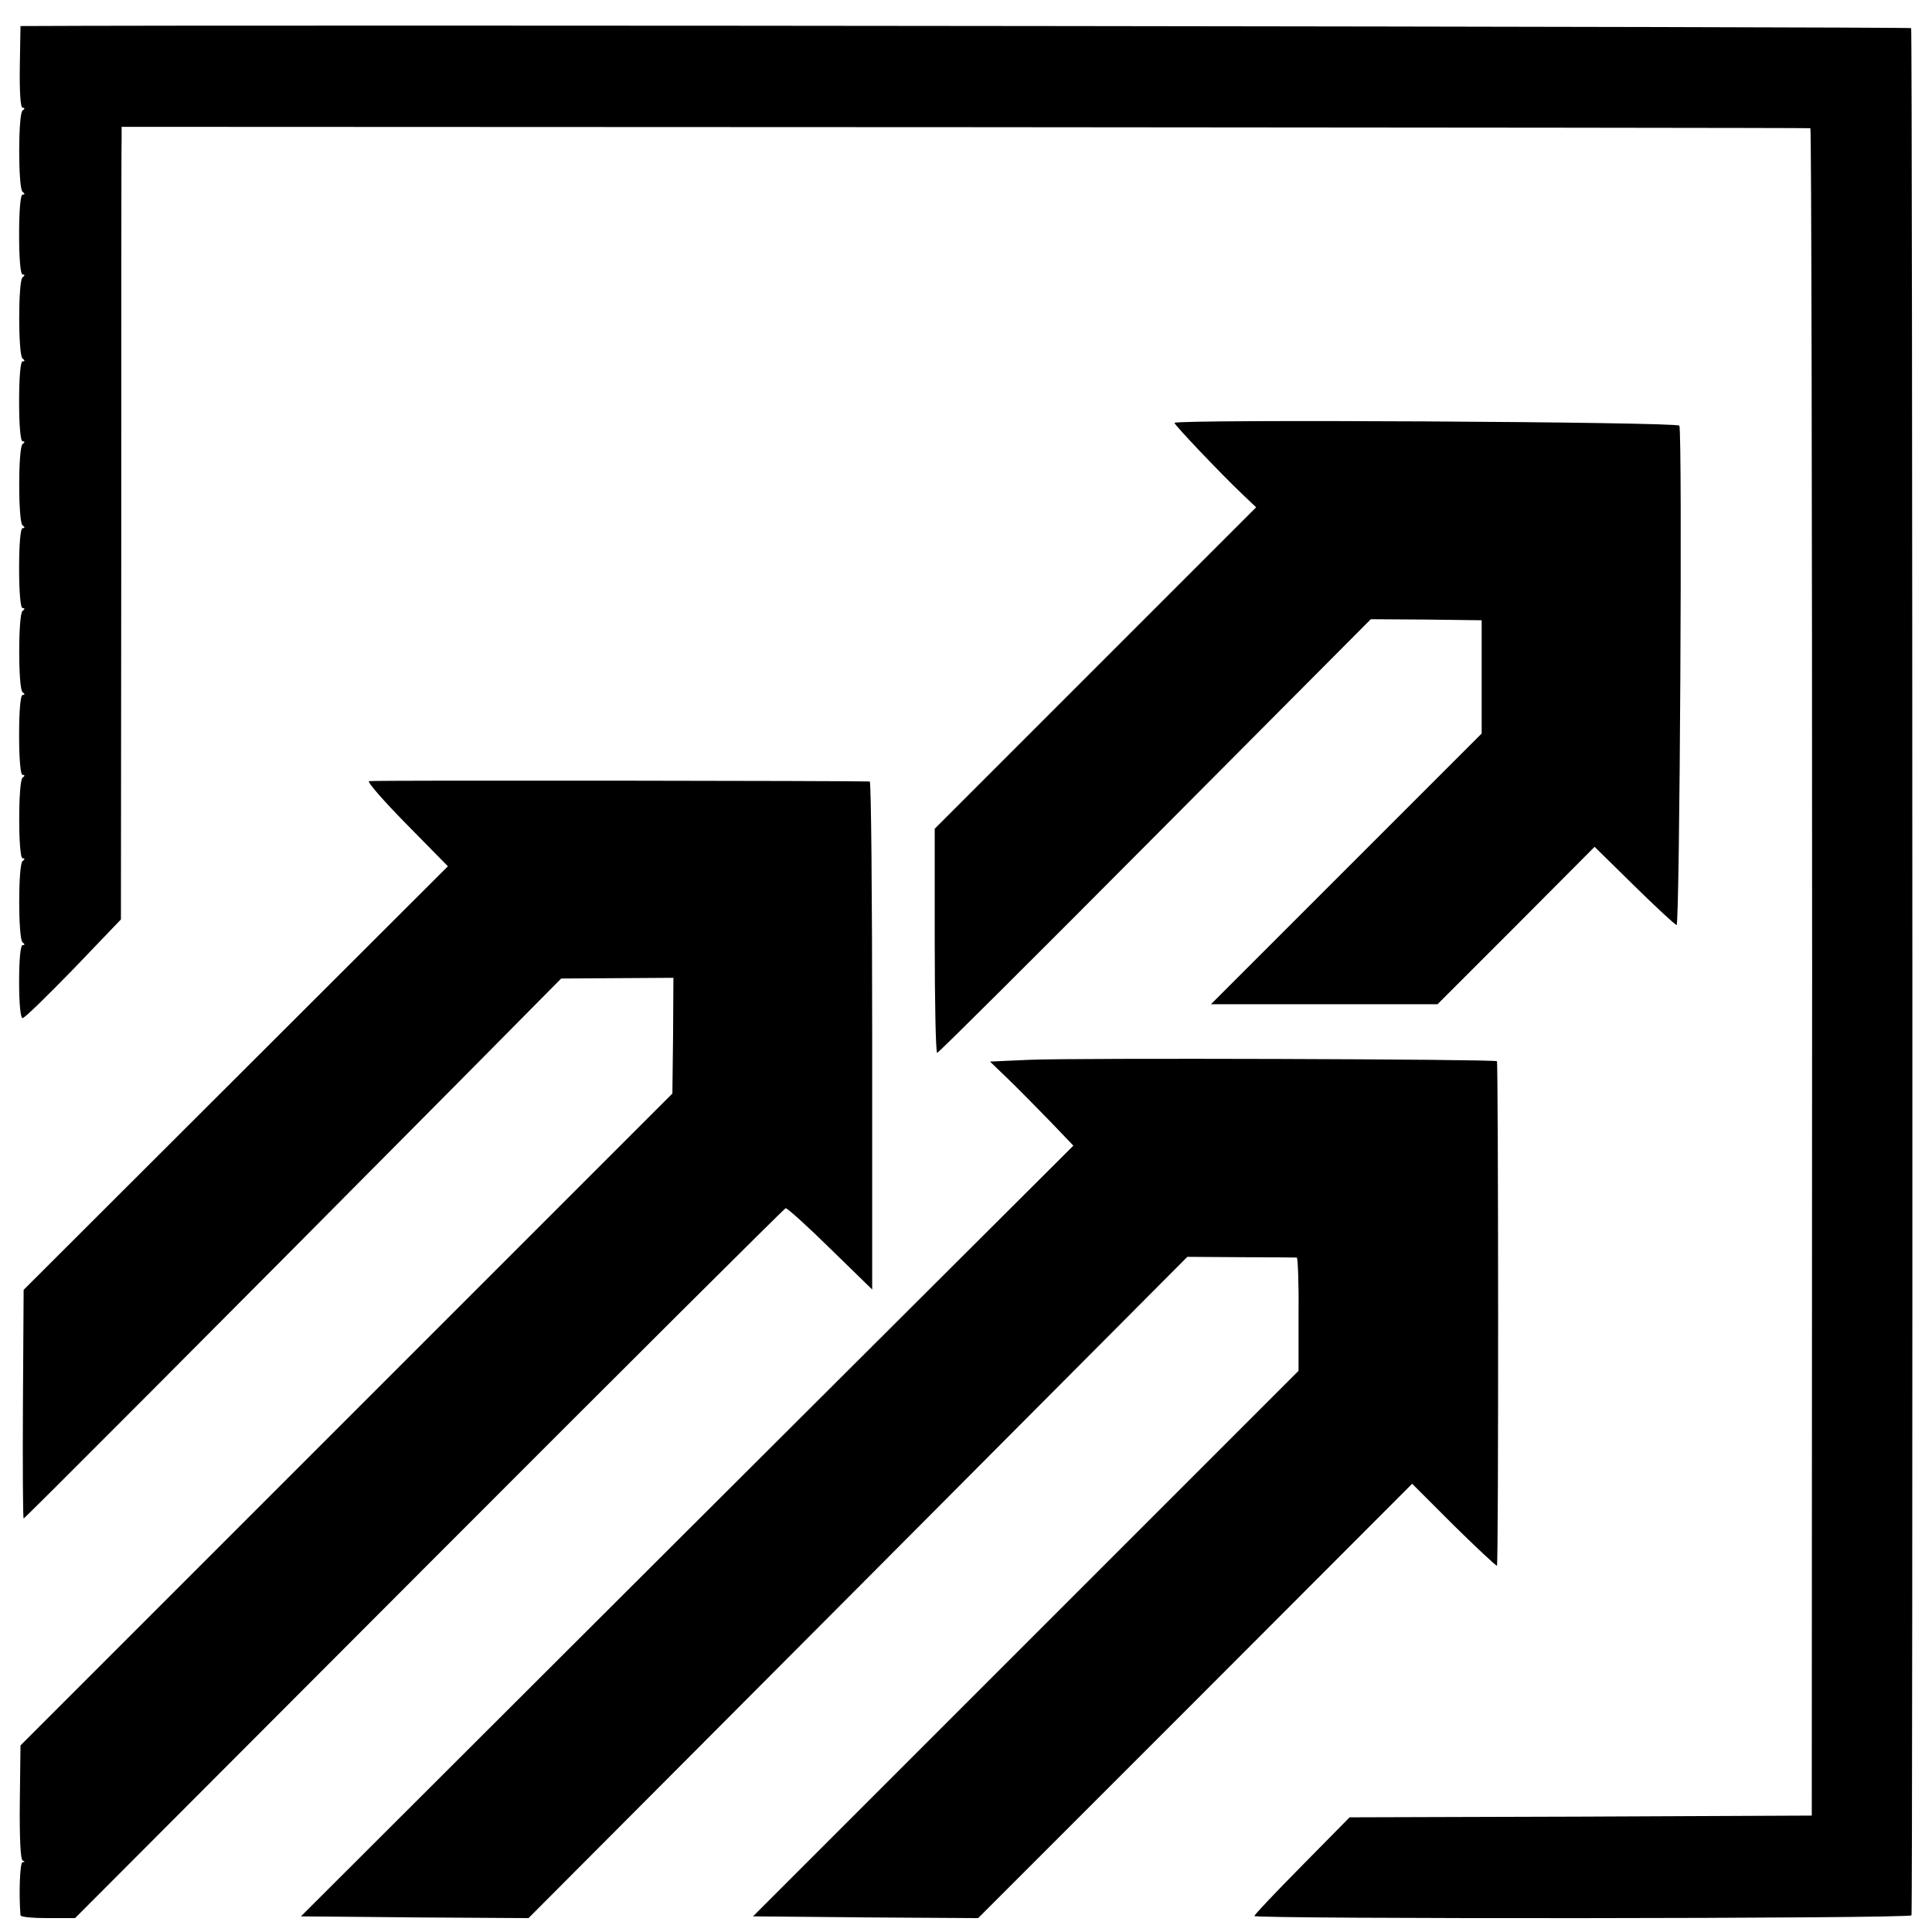
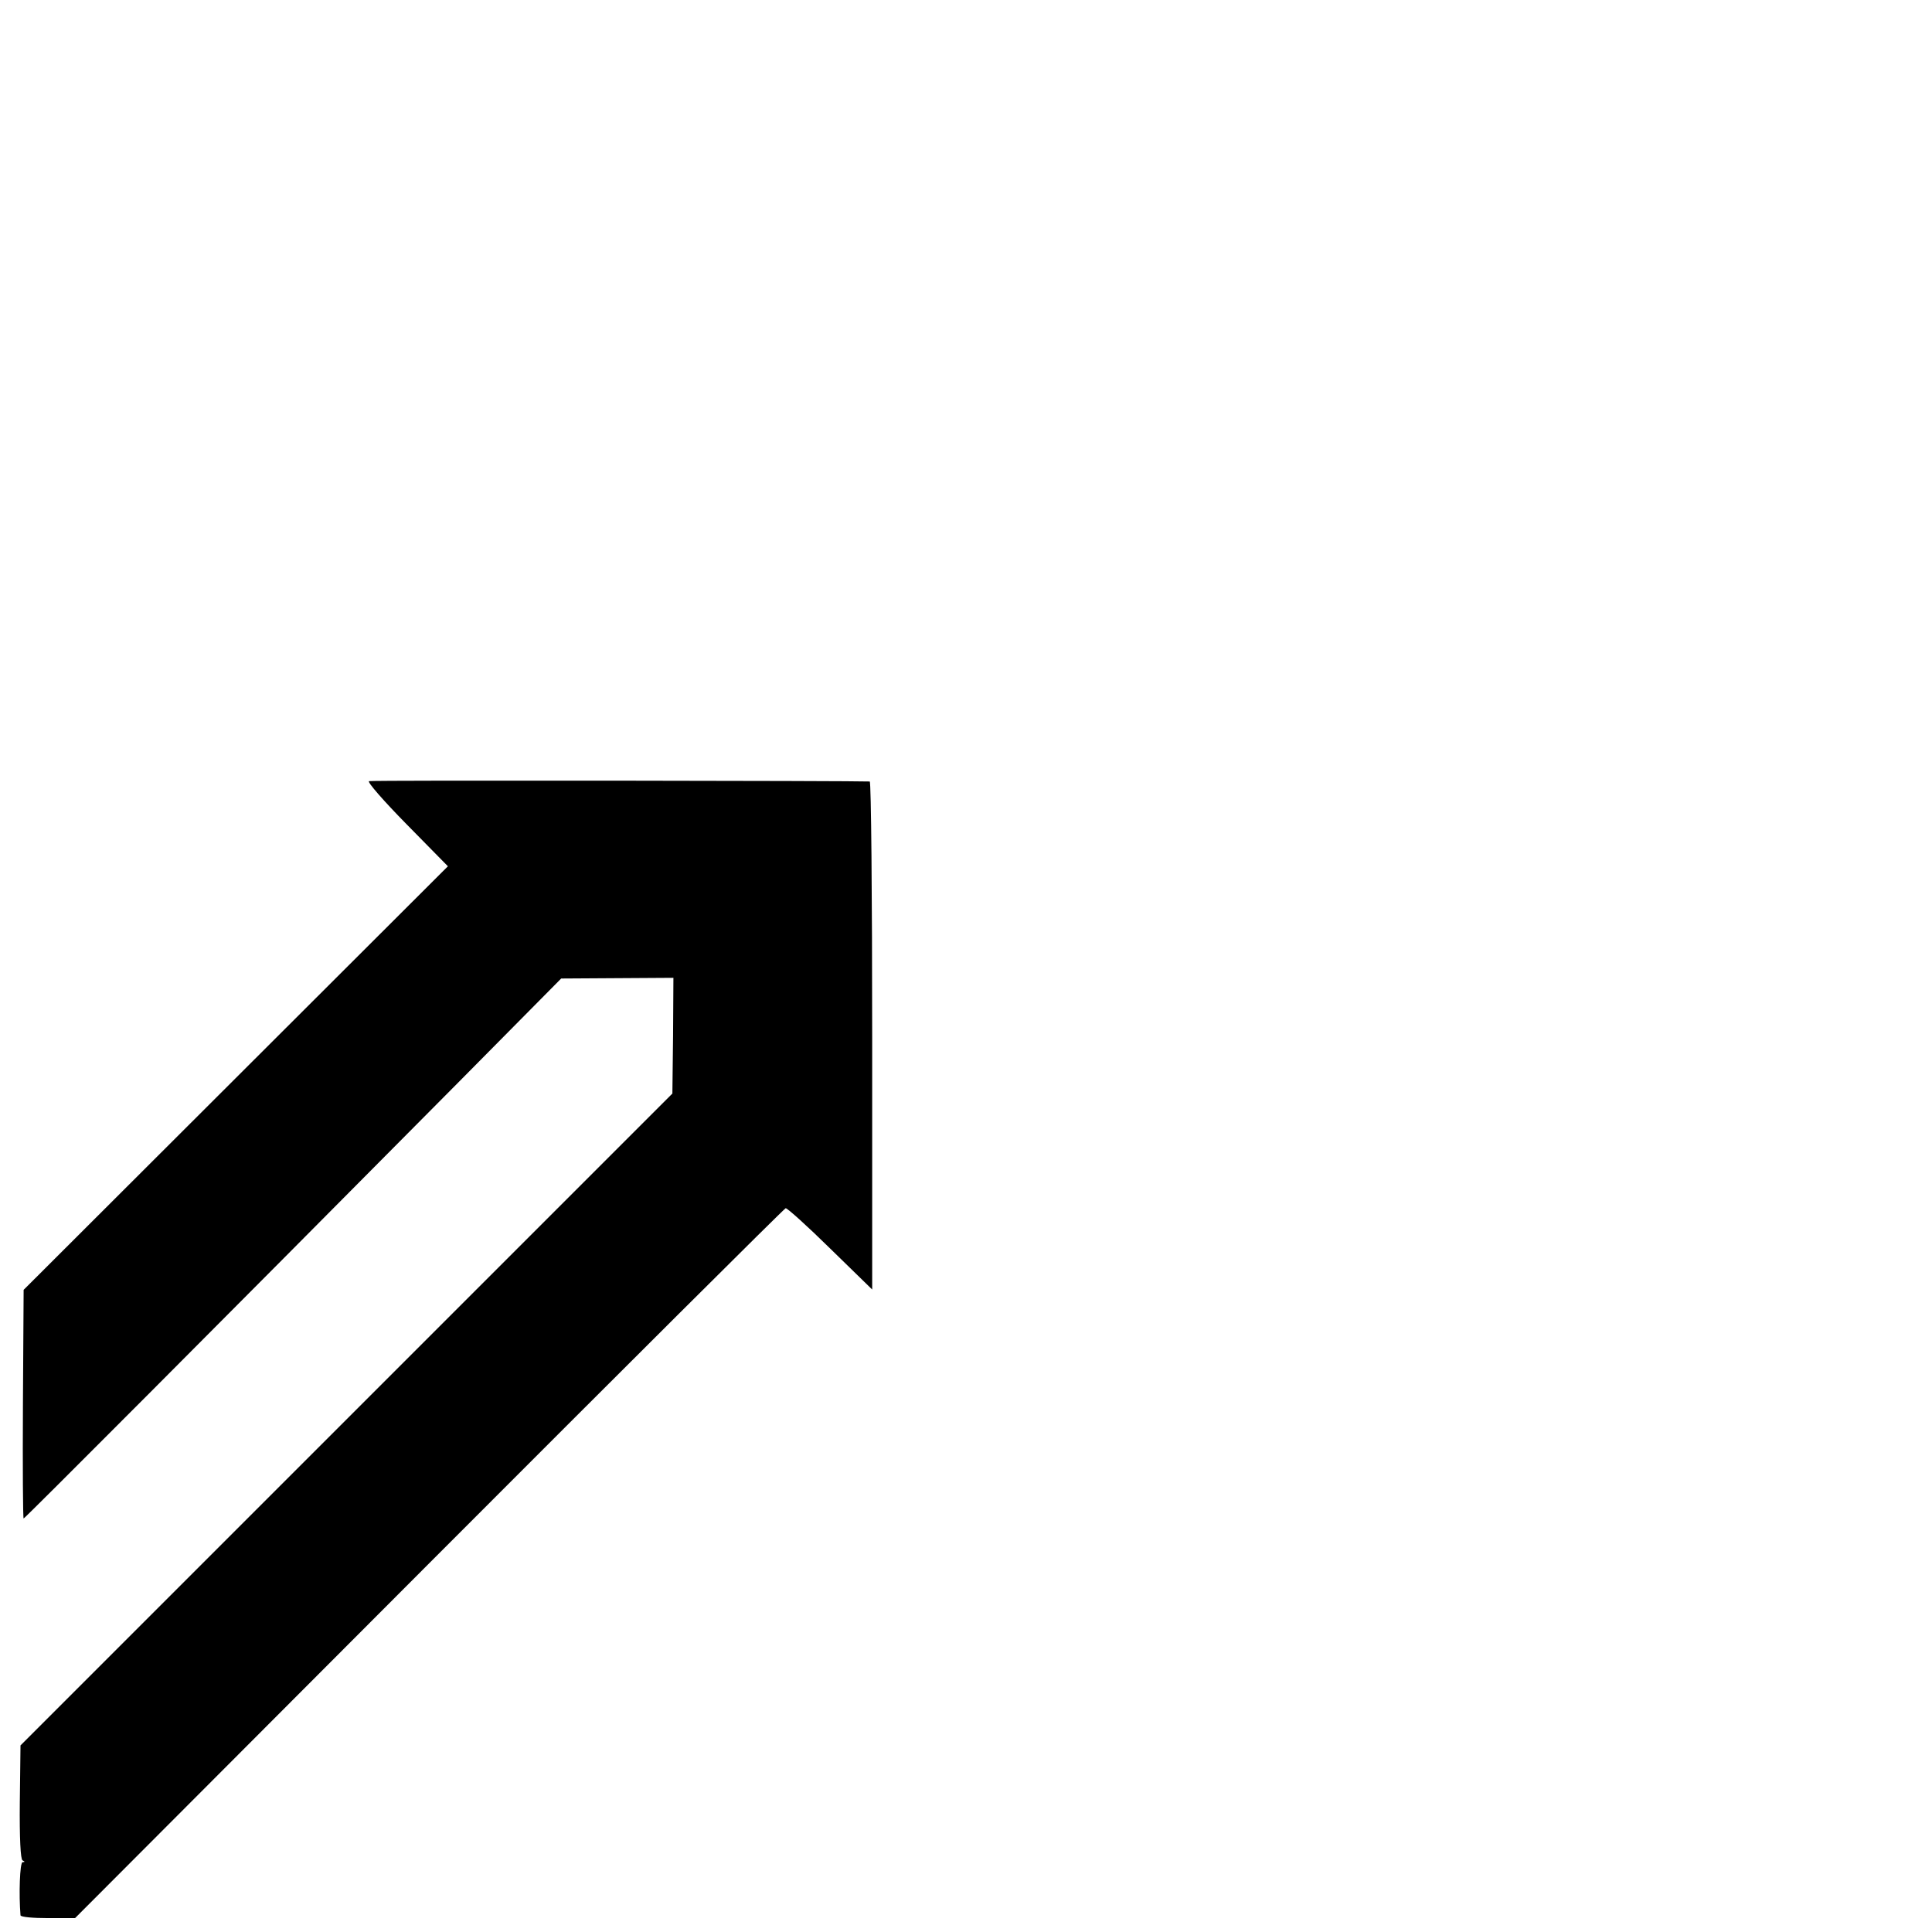
<svg xmlns="http://www.w3.org/2000/svg" version="1.0" width="556pt" height="556pt" viewBox="0 0 556 556" preserveAspectRatio="xMidYMid meet">
  <g transform="translate(0,556) scale(0.1,-0.1)" fill="#000000" stroke="none">
-     <path d="M59 5485 c0 0 -1 -53 -2 -118 -1 -72 2 -117 8 -117 7 0 7 -3 0 -8 -13 -9 -13 -225 0 -234 7 -5 7 -8 0 -8 -6 0 -10 -45 -10 -115 0 -70 4 -115 10 -115 7 0 7 -3 0 -8 -13 -9 -13 -225 0 -234 7 -5 7 -8 0 -8 -6 0 -10 -45 -10 -115 0 -70 4 -115 10 -115 7 0 7 -3 0 -8 -13 -9 -13 -225 0 -234 7 -5 7 -8 0 -8 -6 0 -10 -45 -10 -115 0 -70 4 -115 10 -115 7 0 7 -3 0 -8 -13 -9 -13 -225 0 -234 7 -5 7 -8 0 -8 -6 0 -10 -45 -10 -115 0 -70 4 -115 10 -115 7 0 7 -3 0 -8 -13 -9 -13 -232 0 -232 7 0 7 -3 0 -8 -13 -9 -13 -225 0 -234 7 -5 7 -8 0 -8 -6 0 -10 -42 -10 -105 0 -63 4 -105 10 -105 6 0 71 64 147 142 l136 142 1 1106 c0 608 0 1121 1 1140 l0 35 2428 -1 c1335 -1 2429 -2 2432 -3 3 0 5 -1093 5 -2428 l-1 -2428 -665 -3 -665 -2 -137 -139 c-75 -76 -137 -141 -137 -145 0 -9 1890 -8 1891 2 4 29 3 5425 -1 5431 -3 4 -4685 10 -5441 6z" />
-     <path d="M3380 4343 c0 -6 130 -143 195 -205 l40 -38 -462 -462 -463 -463 0 -322 c0 -178 3 -323 7 -323 4 0 286 281 627 624 l621 624 159 -1 160 -2 0 -163 0 -163 -390 -390 -389 -389 326 0 326 0 226 226 226 227 113 -111 c62 -61 118 -113 123 -114 9 -3 17 1410 8 1437 -3 11 -1453 19 -1453 8z" />
    <path d="M1062 3312 c-6 -2 43 -58 108 -124 l119 -121 -611 -610 -610 -609 -2 -329 c-1 -181 0 -329 2 -329 3 0 526 524 1255 1259 l292 295 162 1 161 1 -1 -167 -2 -166 -938 -938 -938 -938 -2 -164 c-1 -101 2 -165 8 -167 7 -3 7 -5 0 -5 -8 -1 -11 -93 -6 -153 1 -5 36 -8 79 -8 l78 0 1019 1021 c560 561 1022 1021 1026 1022 4 1 62 -51 128 -116 l121 -118 0 730 c0 402 -3 731 -7 732 -33 2 -1433 4 -1441 1z" />
-     <path d="M2962 2510 l-113 -5 53 -51 c29 -28 83 -83 120 -121 l67 -70 -1112 -1109 -1111 -1109 327 -3 328 -2 948 951 948 952 154 -1 c85 0 157 -1 161 -1 3 -1 6 -74 5 -163 l0 -163 -785 -785 -785 -785 324 -3 324 -2 625 625 624 625 120 -120 c66 -65 122 -117 124 -116 5 5 4 1447 0 1452 -6 6 -1219 10 -1346 4z" />
  </g>
</svg>